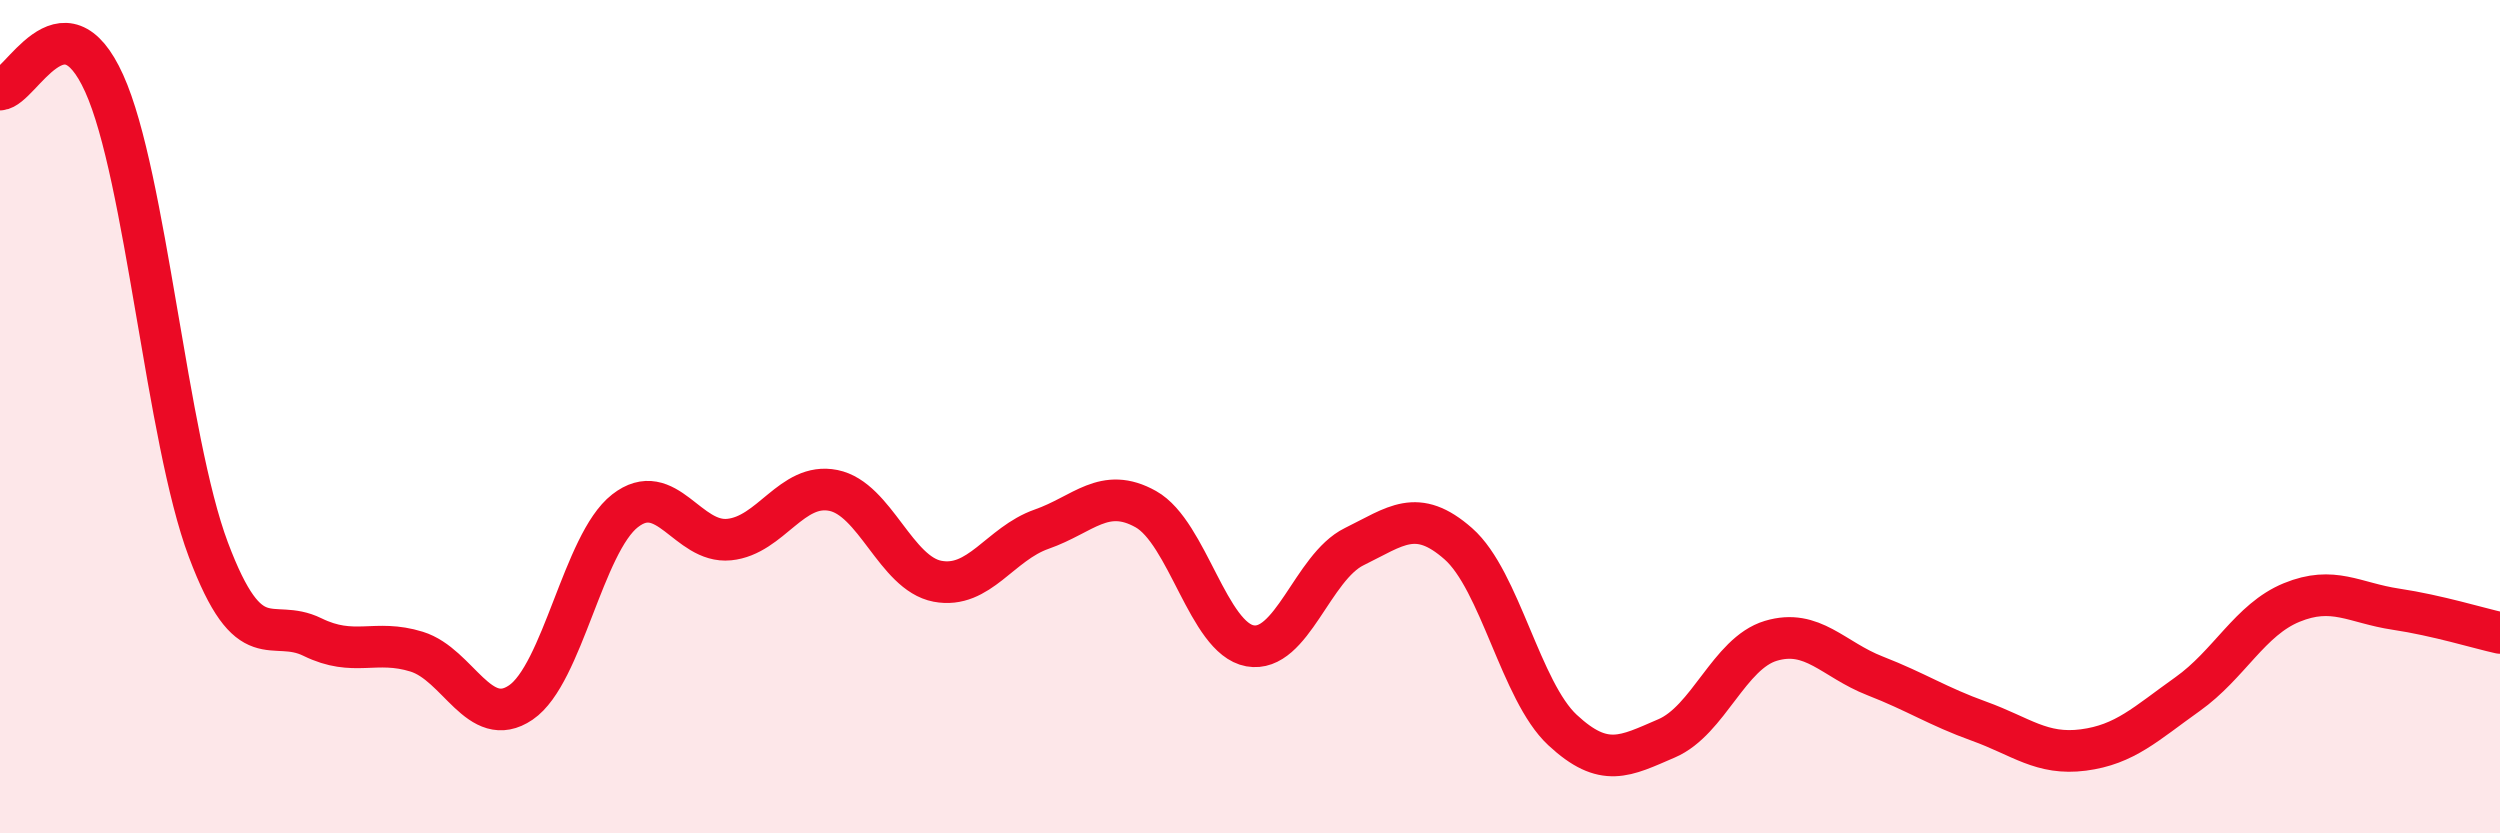
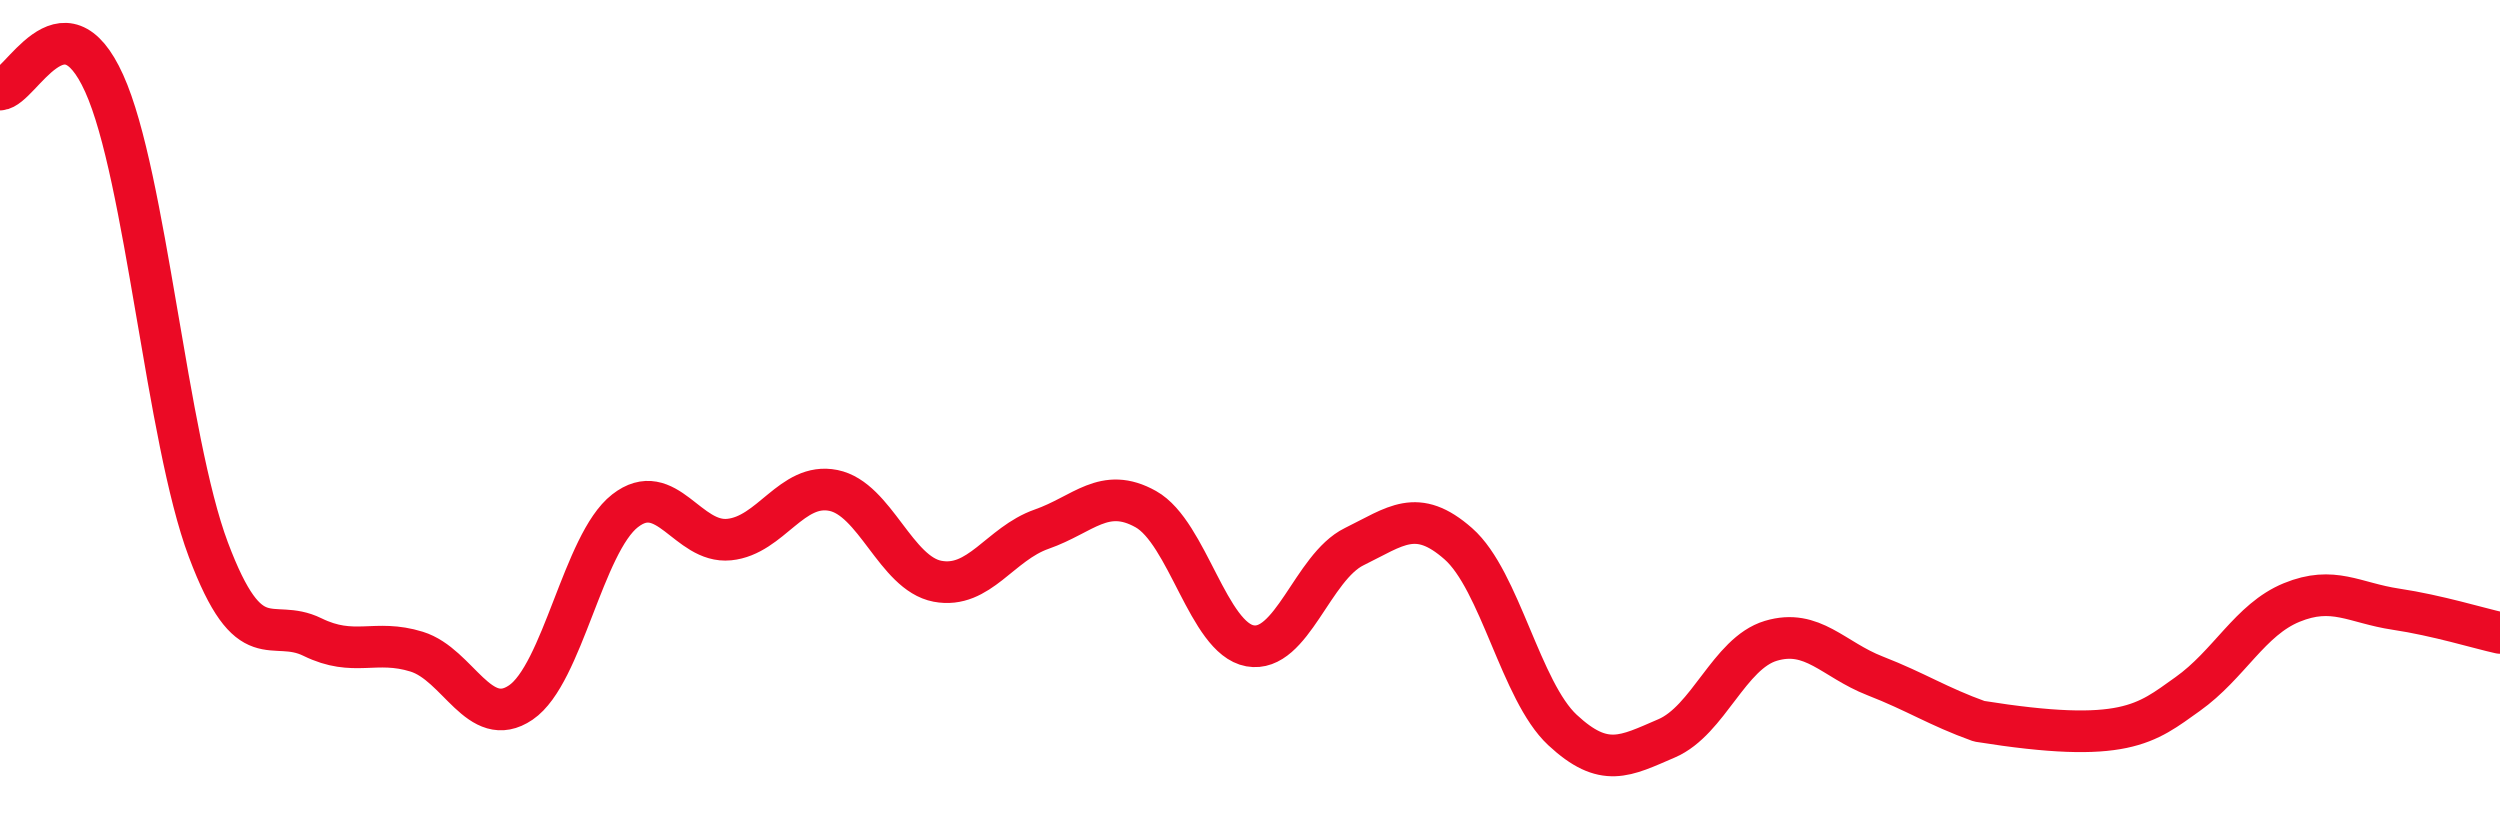
<svg xmlns="http://www.w3.org/2000/svg" width="60" height="20" viewBox="0 0 60 20">
-   <path d="M 0,2.15 C 0.5,2.12 1.5,-0.21 2.5,2 C 3.5,4.21 4,10.53 5,13.19 C 6,15.85 6.5,14.8 7.5,15.29 C 8.5,15.78 9,15.33 10,15.64 C 11,15.95 11.5,17.54 12.5,16.86 C 13.5,16.18 14,13.04 15,12.26 C 16,11.48 16.5,13.05 17.5,12.95 C 18.5,12.85 19,11.57 20,11.77 C 21,11.97 21.5,13.76 22.5,13.95 C 23.5,14.14 24,13.05 25,12.7 C 26,12.35 26.5,11.66 27.5,12.22 C 28.5,12.78 29,15.32 30,15.5 C 31,15.68 31.5,13.61 32.5,13.12 C 33.5,12.63 34,12.17 35,13.05 C 36,13.93 36.5,16.59 37.5,17.52 C 38.5,18.45 39,18.15 40,17.72 C 41,17.29 41.5,15.68 42.5,15.38 C 43.5,15.08 44,15.83 45,16.22 C 46,16.61 46.5,16.95 47.5,17.31 C 48.5,17.67 49,18.13 50,18 C 51,17.87 51.5,17.37 52.5,16.66 C 53.5,15.95 54,14.87 55,14.46 C 56,14.05 56.5,14.47 57.5,14.62 C 58.5,14.77 59.5,15.08 60,15.19L60 20L0 20Z" fill="#EB0A25" opacity="0.1" stroke-linecap="round" stroke-linejoin="round" />
-   <path d="M 0,2.15 C 0.5,2.12 1.5,-0.21 2.5,2 C 3.5,4.21 4,10.53 5,13.19 C 6,15.85 6.5,14.8 7.5,15.29 C 8.5,15.78 9,15.33 10,15.64 C 11,15.95 11.5,17.54 12.5,16.86 C 13.5,16.18 14,13.04 15,12.26 C 16,11.48 16.5,13.05 17.5,12.95 C 18.5,12.85 19,11.57 20,11.77 C 21,11.97 21.5,13.76 22.5,13.95 C 23.5,14.14 24,13.05 25,12.7 C 26,12.35 26.5,11.66 27.5,12.22 C 28.5,12.78 29,15.32 30,15.5 C 31,15.68 31.5,13.61 32.5,13.12 C 33.5,12.63 34,12.17 35,13.05 C 36,13.93 36.5,16.59 37.5,17.52 C 38.5,18.45 39,18.15 40,17.72 C 41,17.29 41.5,15.68 42.5,15.38 C 43.5,15.08 44,15.83 45,16.22 C 46,16.61 46.5,16.95 47.5,17.31 C 48.5,17.67 49,18.13 50,18 C 51,17.87 51.5,17.37 52.5,16.66 C 53.5,15.95 54,14.87 55,14.46 C 56,14.05 56.5,14.47 57.5,14.62 C 58.5,14.77 59.5,15.08 60,15.19" stroke="#EB0A25" stroke-width="1" fill="none" stroke-linecap="round" stroke-linejoin="round" />
+   <path d="M 0,2.15 C 0.5,2.12 1.5,-0.21 2.5,2 C 3.5,4.21 4,10.53 5,13.19 C 6,15.85 6.5,14.8 7.5,15.29 C 8.5,15.78 9,15.33 10,15.64 C 11,15.95 11.5,17.54 12.5,16.86 C 13.5,16.18 14,13.04 15,12.26 C 16,11.48 16.5,13.05 17.5,12.95 C 18.5,12.85 19,11.57 20,11.77 C 21,11.97 21.5,13.76 22.5,13.95 C 23.5,14.14 24,13.05 25,12.7 C 26,12.35 26.5,11.66 27.5,12.22 C 28.5,12.78 29,15.32 30,15.5 C 31,15.68 31.5,13.61 32.5,13.12 C 33.5,12.63 34,12.17 35,13.05 C 36,13.93 36.5,16.59 37.5,17.52 C 38.5,18.45 39,18.15 40,17.72 C 41,17.29 41.5,15.68 42.5,15.38 C 43.5,15.08 44,15.83 45,16.22 C 46,16.61 46.5,16.95 47.5,17.31 C 51,17.87 51.5,17.37 52.5,16.66 C 53.5,15.95 54,14.87 55,14.46 C 56,14.05 56.5,14.47 57.5,14.62 C 58.5,14.77 59.5,15.08 60,15.19" stroke="#EB0A25" stroke-width="1" fill="none" stroke-linecap="round" stroke-linejoin="round" />
</svg>